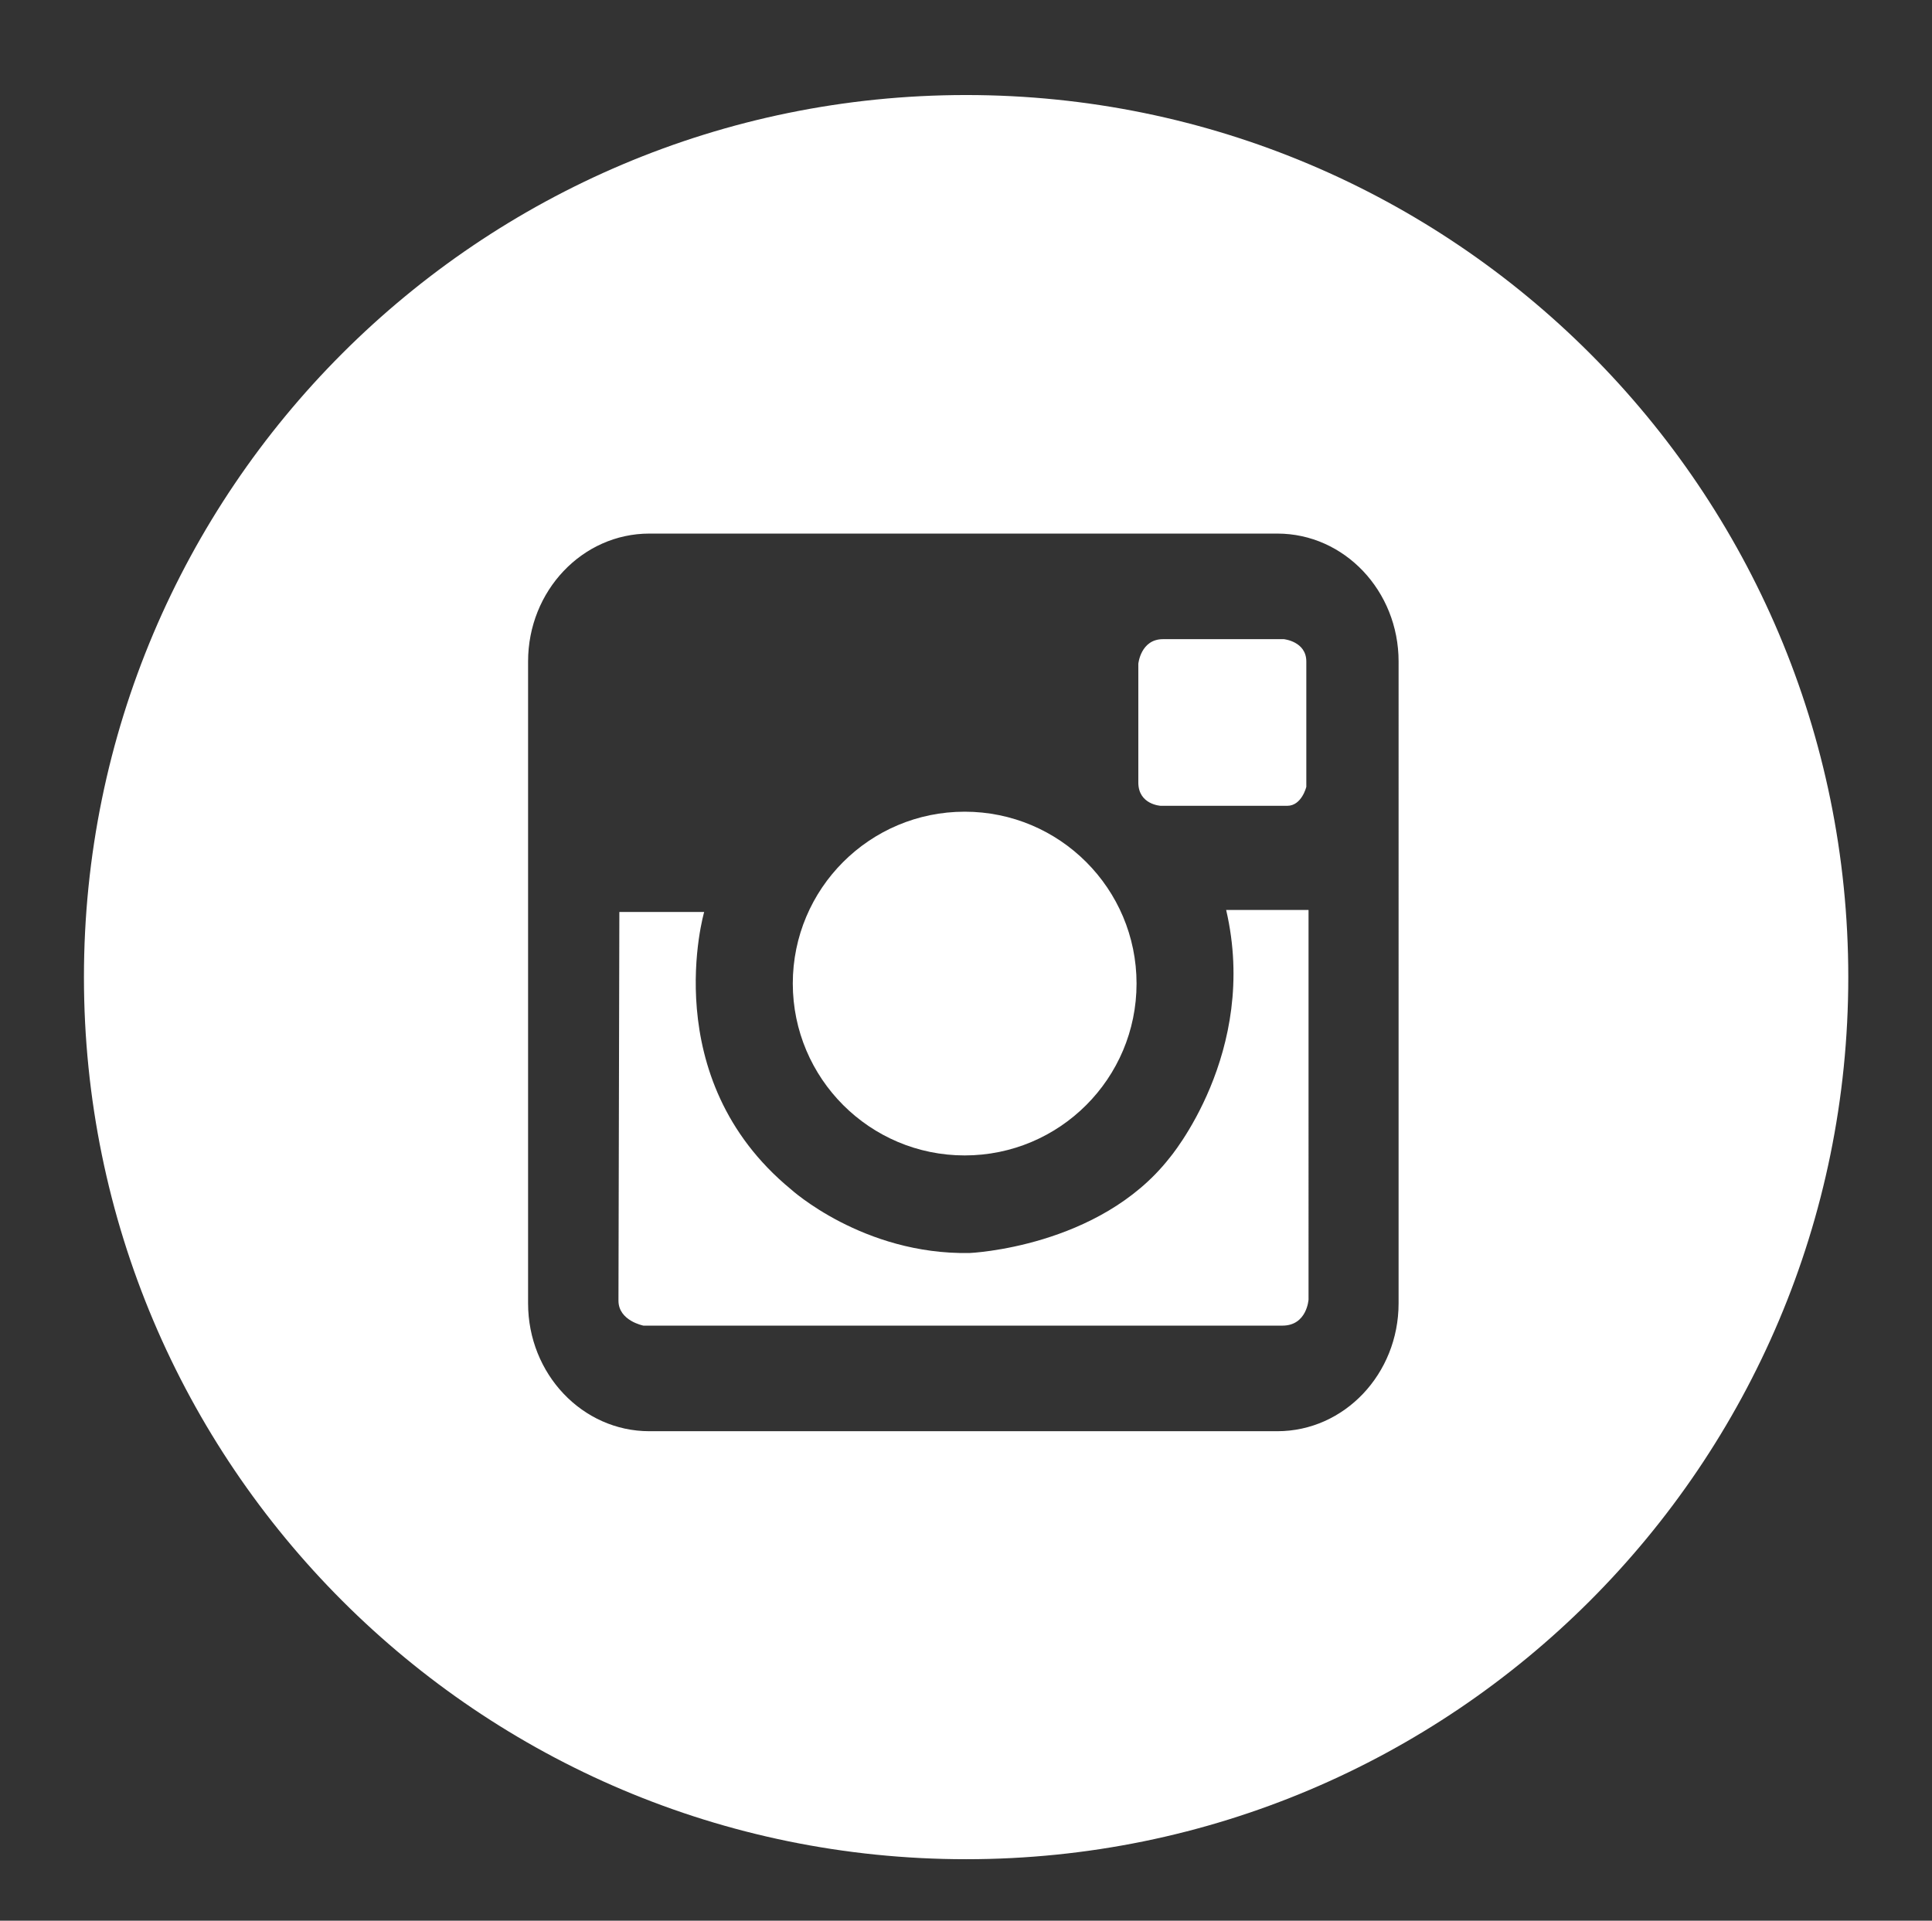
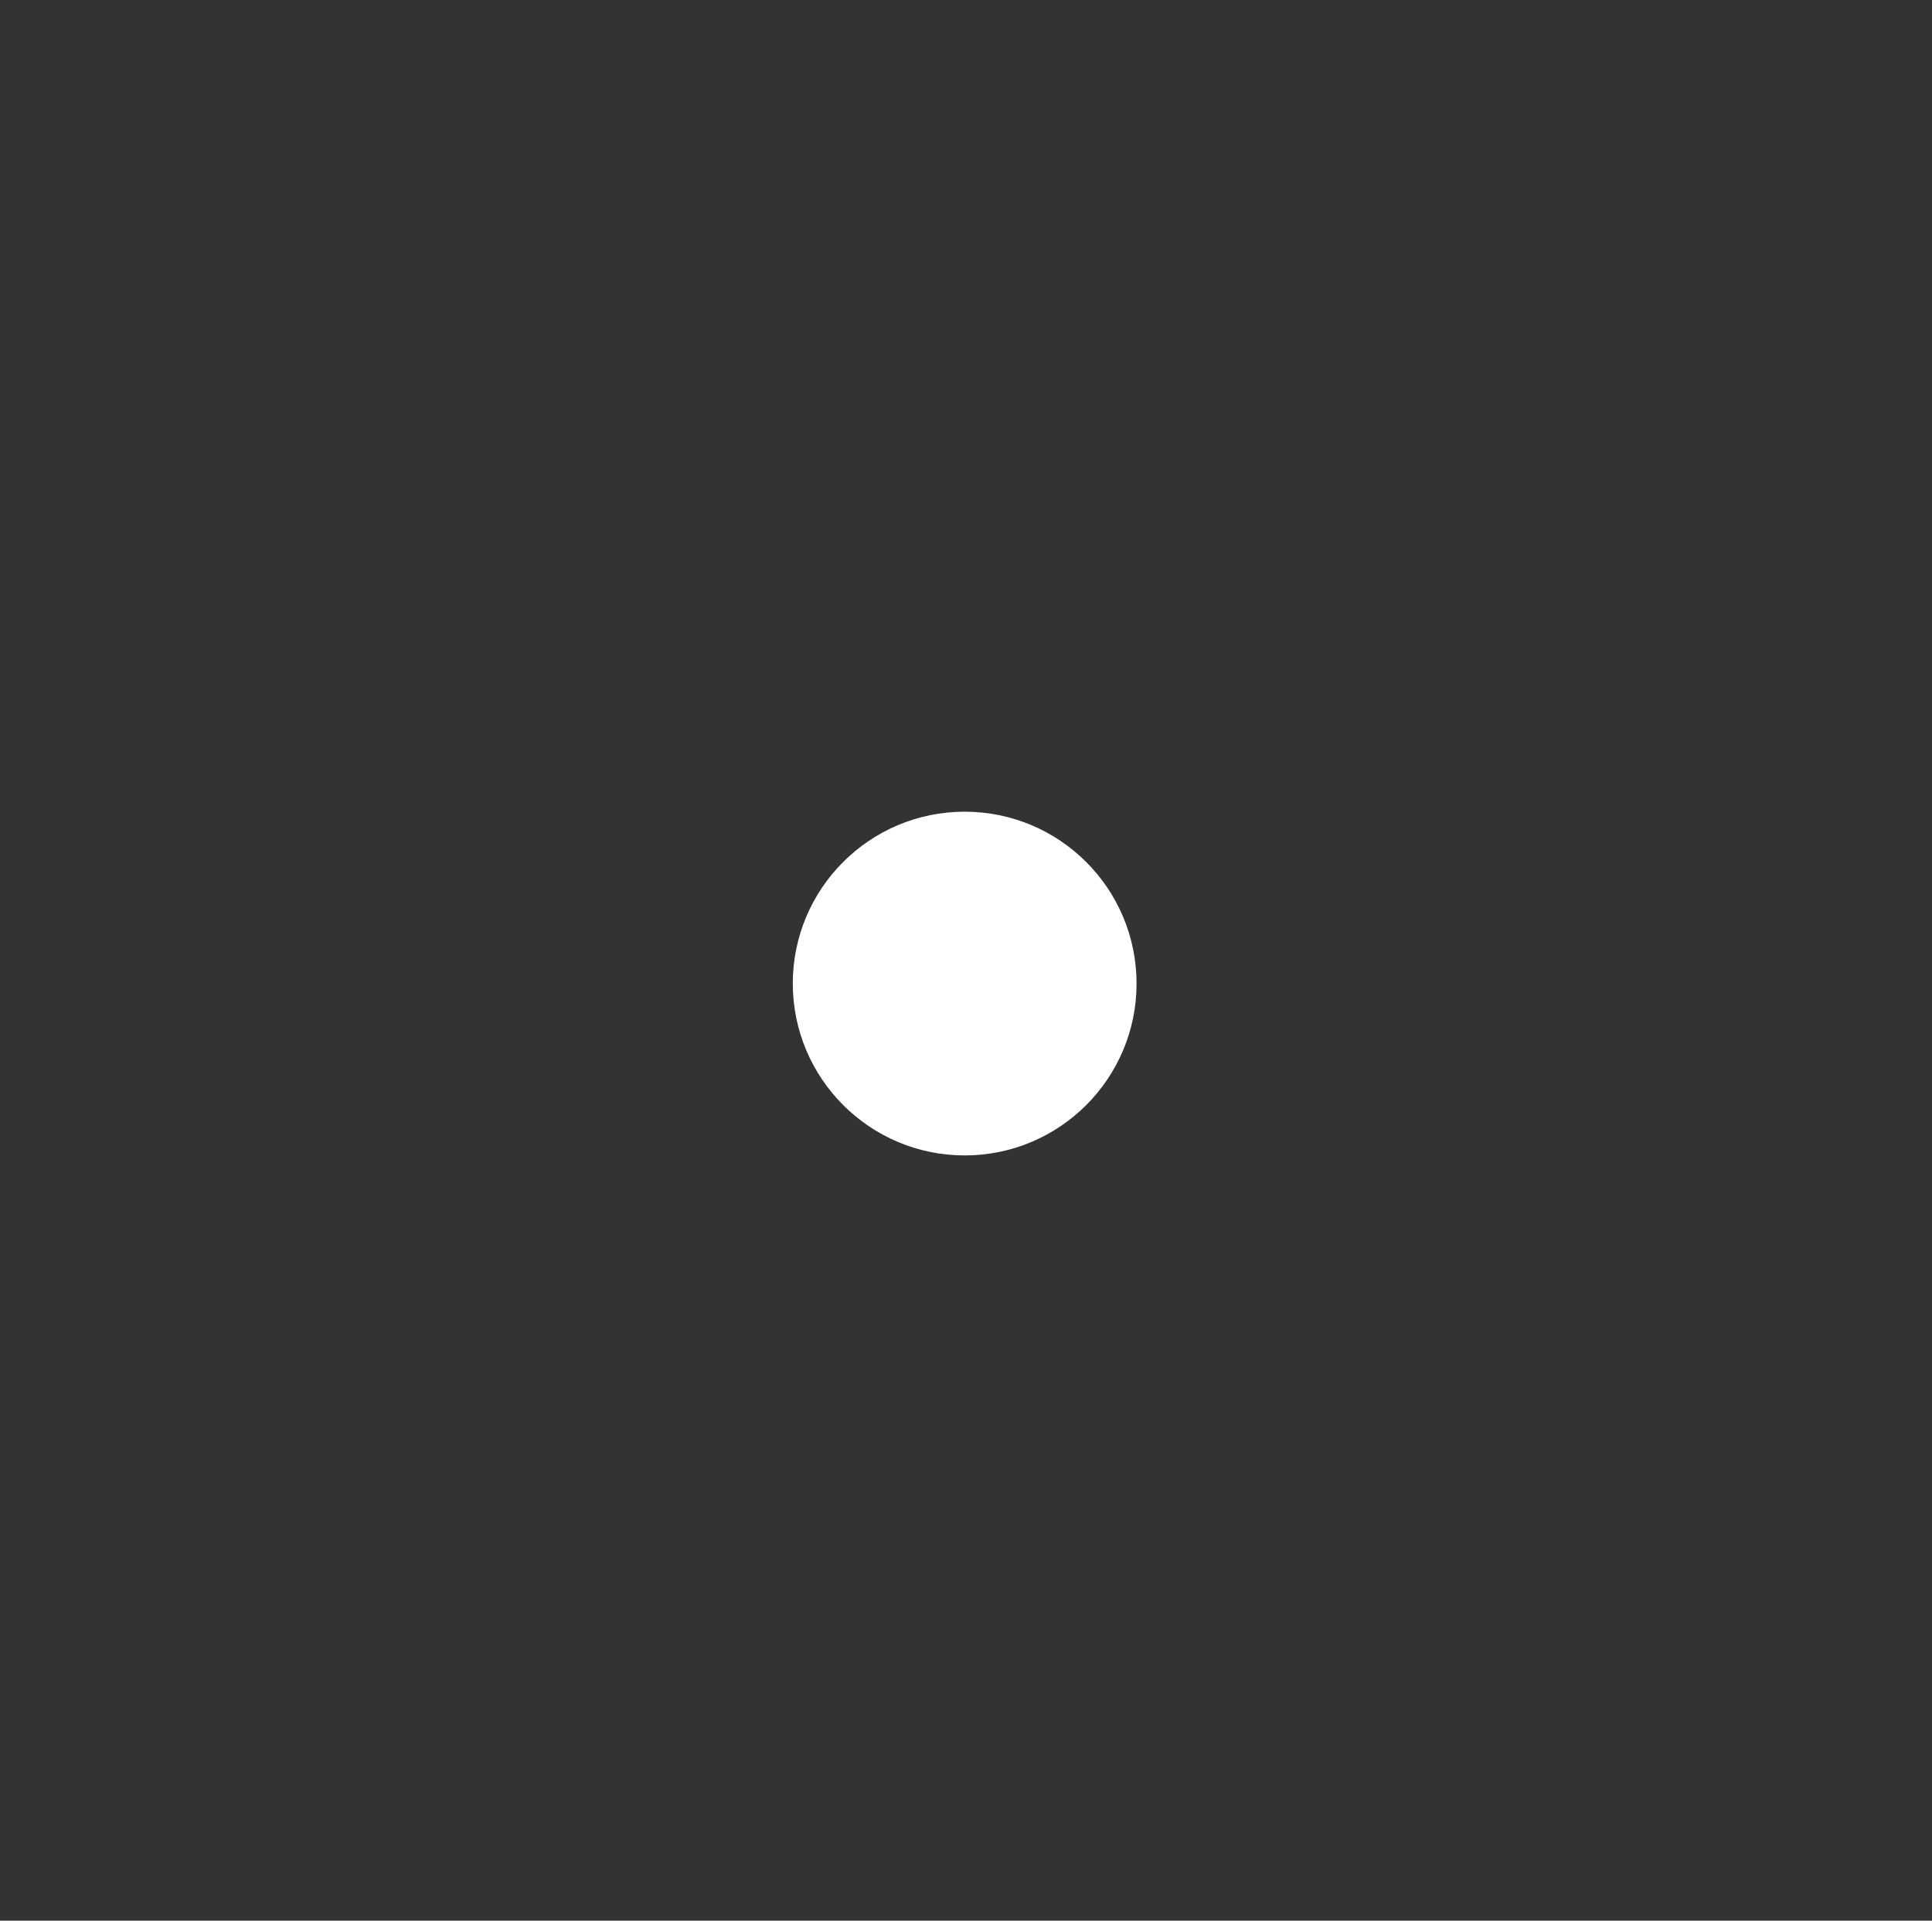
<svg xmlns="http://www.w3.org/2000/svg" version="1.1" id="Capa_1" x="0px" y="0px" viewBox="0 0 174 173" style="enable-background:new 0 0 174 173;" xml:space="preserve">
  <rect x="0" y="0" width="174" height="173" fill="#333333" stroke="none" />
  <style type="text/css">
	.st0{fill:#3E408A;}
	.st1{fill:#3E408A;stroke:#3E4088;stroke-width:6;stroke-miterlimit:10;}
	.st2{fill:#2A2323;}
	.st3{fill:#FFF4EA;}
	.st4{fill:#20A537;}
	.st5{clip-path:url(#SVGID_2_);fill:#FFFFFF;}
	.st6{fill:#FFFFFF;}
	.st7{fill:#1A1A1A;}
	.st8{clip-path:url(#SVGID_4_);}
	.st9{fill:url(#triangle_x5F_11_1_);}
	.st10{fill:url(#triangle_x5F_15_1_);}
	.st11{fill:url(#triangle_x5F_18_1_);}
	.st12{fill:url(#triangle_x5F_24_1_);}
	.st13{fill:url(#triangle_x5F_29_1_);}
	.st14{fill:url(#triangle_x5F_32_1_);}
	.st15{fill:url(#triangle_x5F_35_1_);}
	.st16{fill:url(#triangle_x5F_44_1_);}
	.st17{fill:url(#triangle_x5F_45_1_);}
	.st18{fill:url(#triangle_x5F_52_1_);}
	.st19{fill:url(#triangle_x5F_55_1_);}
	.st20{fill:url(#triangle_x5F_60_1_);}
	.st21{fill:url(#triangle_x5F_61_1_);}
	.st22{fill:url(#triangle_x5F_69_1_);}
	.st23{fill:url(#triangle_x5F_71_1_);}
	.st24{fill:url(#triangle_x5F_75_1_);}
	.st25{fill:url(#triangle_x5F_79_1_);}
	.st26{fill:url(#triangle_x5F_83_1_);}
	.st27{fill:url(#triangle_x5F_87_1_);}
	.st28{fill:url(#triangle_x5F_88_1_);}
	.st29{fill:url(#triangle_x5F_89_1_);}
	.st30{fill:url(#triangle_x5F_99_1_);}
	.st31{fill:#D4CFCF;}
	.st32{fill:#4C68AF;}
	.st33{fill:#91A0D1;}
	.st34{fill-rule:evenodd;clip-rule:evenodd;fill:#4C68AF;}
	.st35{fill:none;stroke:#8B99C0;stroke-miterlimit:10;}
	.st36{clip-path:url(#SVGID_6_);}
	.st37{clip-path:url(#SVGID_8_);fill:url(#SVGID_9_);}
	.st38{clip-path:url(#SVGID_11_);fill:#FFB6EA;}
	.st39{clip-path:url(#SVGID_13_);}
	.st40{clip-path:url(#SVGID_15_);fill:#FF3131;}
	.st41{clip-path:url(#SVGID_15_);fill:#FFFFFF;}
	.st42{clip-path:url(#SVGID_17_);}
	.st43{clip-path:url(#SVGID_19_);fill:#FF3131;}
	.st44{clip-path:url(#SVGID_19_);fill:#FFFFFF;}
	.st45{clip-path:url(#SVGID_21_);}
	.st46{clip-path:url(#SVGID_23_);fill:url(#SVGID_24_);}
	.st47{clip-path:url(#SVGID_26_);fill:#FFFFFF;}
	.st48{clip-path:url(#SVGID_28_);}
	.st49{clip-path:url(#SVGID_30_);fill:url(#SVGID_31_);}
	.st50{clip-path:url(#SVGID_33_);fill:#FFFFFF;}
</style>
  <g>
-     <path class="st6" d="M104.54,72.58c0,0,10.08,0,11.39,0c1.31,0,1.72-1.71,1.72-1.71s0-9.48,0-11.29c0-1.81-2.02-2.01-2.02-2.01   h-10.89c-2.01,0-2.22,2.22-2.22,2.22v10.69C102.52,72.48,104.54,72.58,104.54,72.58z" />
-     <path class="st6" d="M105.31,104.32c-6.32,8.05-17.99,8.54-17.99,8.54c-9.61,0.17-16.1-5.75-16.1-5.75   c-12.16-10.02-7.8-24.97-7.8-24.97h-7.64c0,0-0.08,33.2-0.08,35.01c0,1.82,2.25,2.25,2.25,2.25h57.55c2.21,0,2.35-2.35,2.35-2.35   V81.96h-7.42C113.42,94.8,105.31,104.32,105.31,104.32z" />
    <path class="st6" d="M86.88,104.07c8.55,0,15.48-6.93,15.48-15.48c0-8.55-6.93-15.48-15.48-15.48c-8.55,0-15.48,6.93-15.48,15.48   C71.41,97.14,78.34,104.07,86.88,104.07z" />
-     <path class="st6" d="M87.01,8.56c-43.88,0-79.45,35.57-79.45,79.45c0,43.88,35.57,79.45,79.45,79.45   c43.88,0,79.45-35.57,79.45-79.45C166.46,44.13,130.89,8.56,87.01,8.56z M125.96,117.39c0,6.36-4.89,11.52-10.92,11.52H58.48   c-6.03,0-10.92-5.16-10.92-11.52V59.58c0-6.36,4.89-11.52,10.92-11.52h56.56c6.03,0,10.92,5.16,10.92,11.52V117.39z" />
  </g>
</svg>